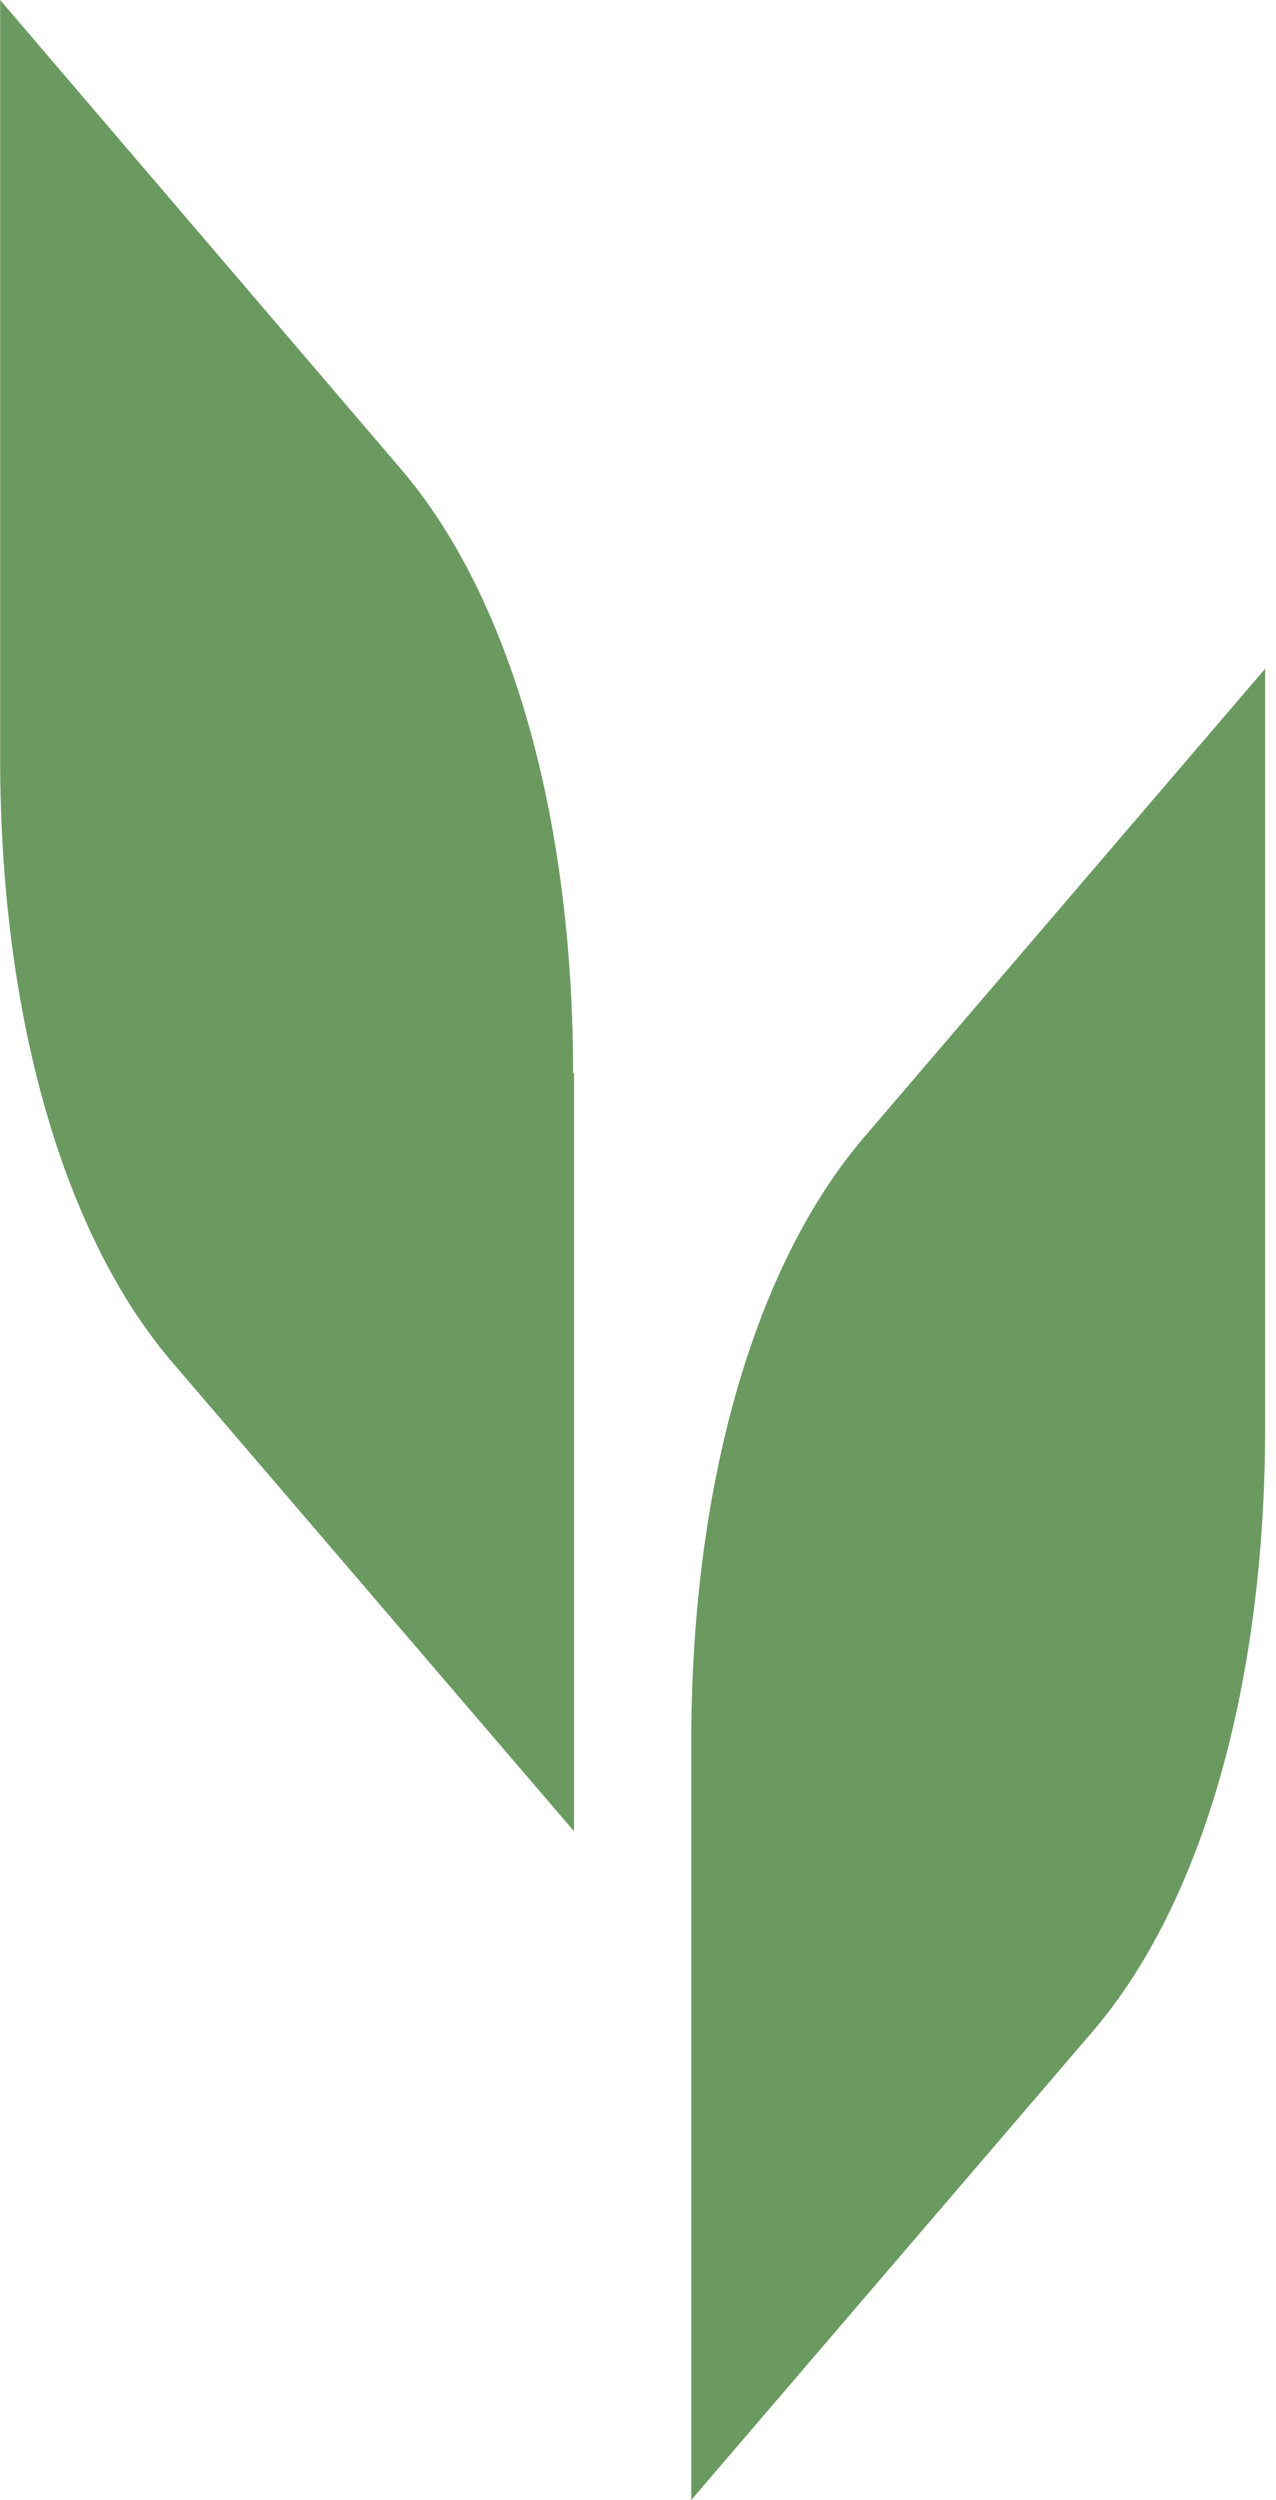
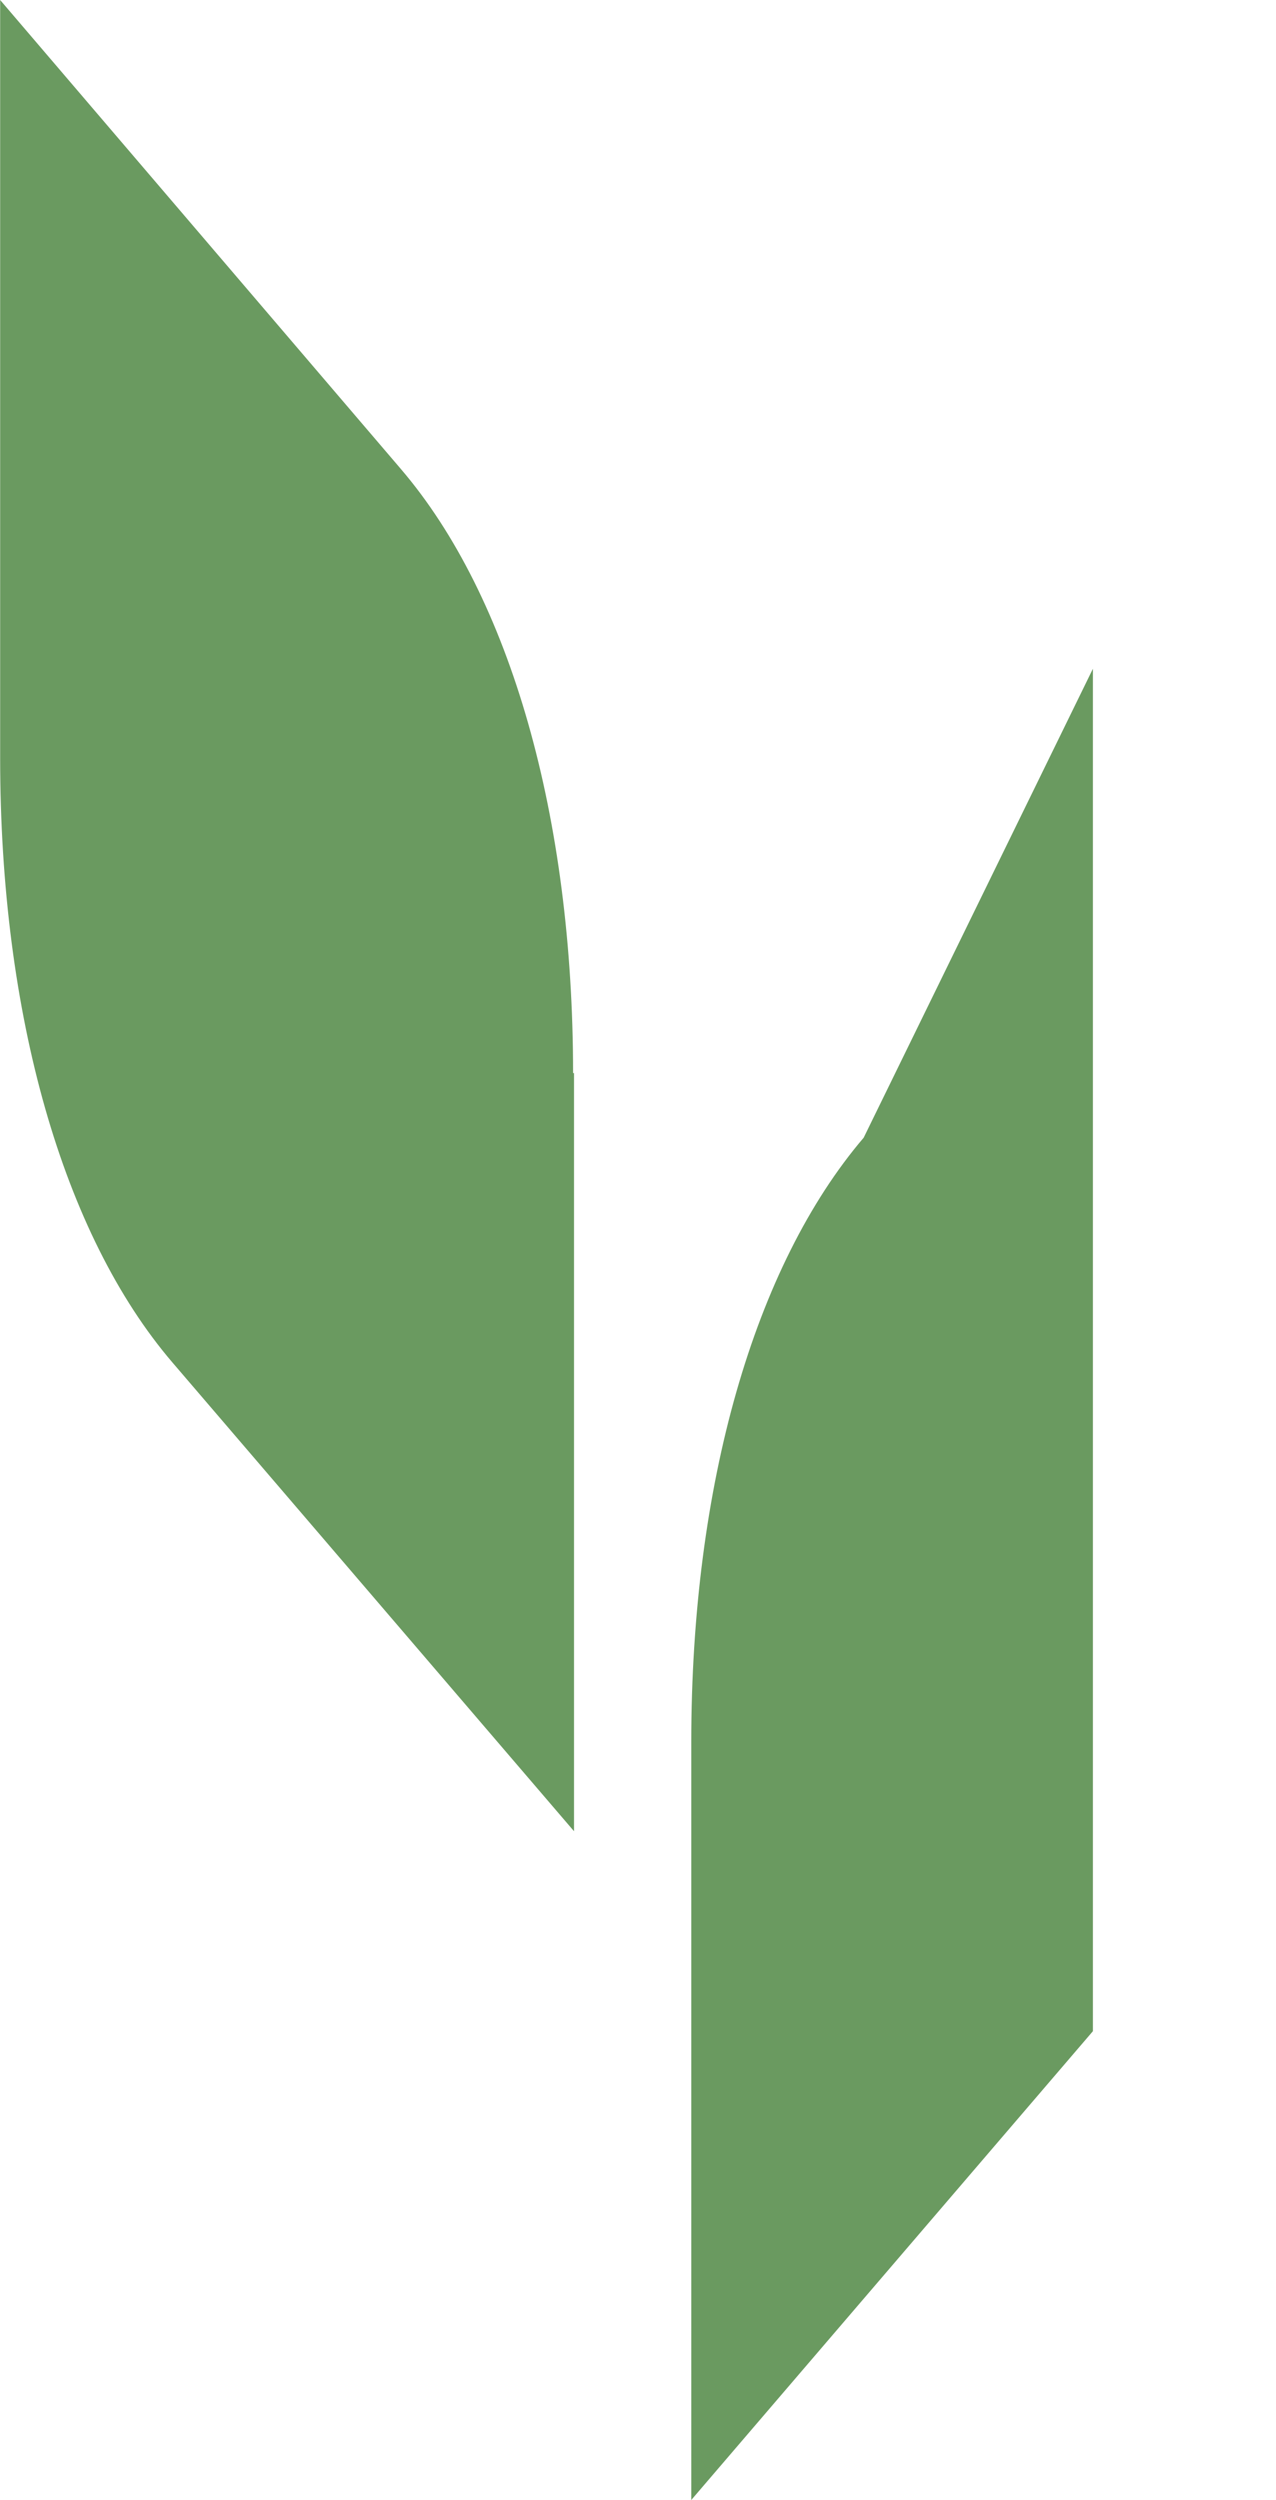
<svg xmlns="http://www.w3.org/2000/svg" width="49" height="96" viewBox="0 0 49 96" fill="none">
-   <path fill-rule="evenodd" clip-rule="evenodd" d="M22.043 41.207V70.32L6.62 52.318C2.411 47.4 0.006 38.955 0.006 29.119V0L15.393 18.008C19.602 22.926 22.007 31.372 22.007 41.207H22.043ZM26.546 66.887V96L41.969 77.998C46.178 73.08 48.583 64.635 48.583 54.799V25.68L33.166 43.688C28.957 48.625 26.546 57.052 26.546 66.887Z" fill="#6A9A60" />
+   <path fill-rule="evenodd" clip-rule="evenodd" d="M22.043 41.207V70.32L6.62 52.318C2.411 47.4 0.006 38.955 0.006 29.119V0L15.393 18.008C19.602 22.926 22.007 31.372 22.007 41.207H22.043ZM26.546 66.887V96L41.969 77.998V25.68L33.166 43.688C28.957 48.625 26.546 57.052 26.546 66.887Z" fill="#6A9A60" />
</svg>